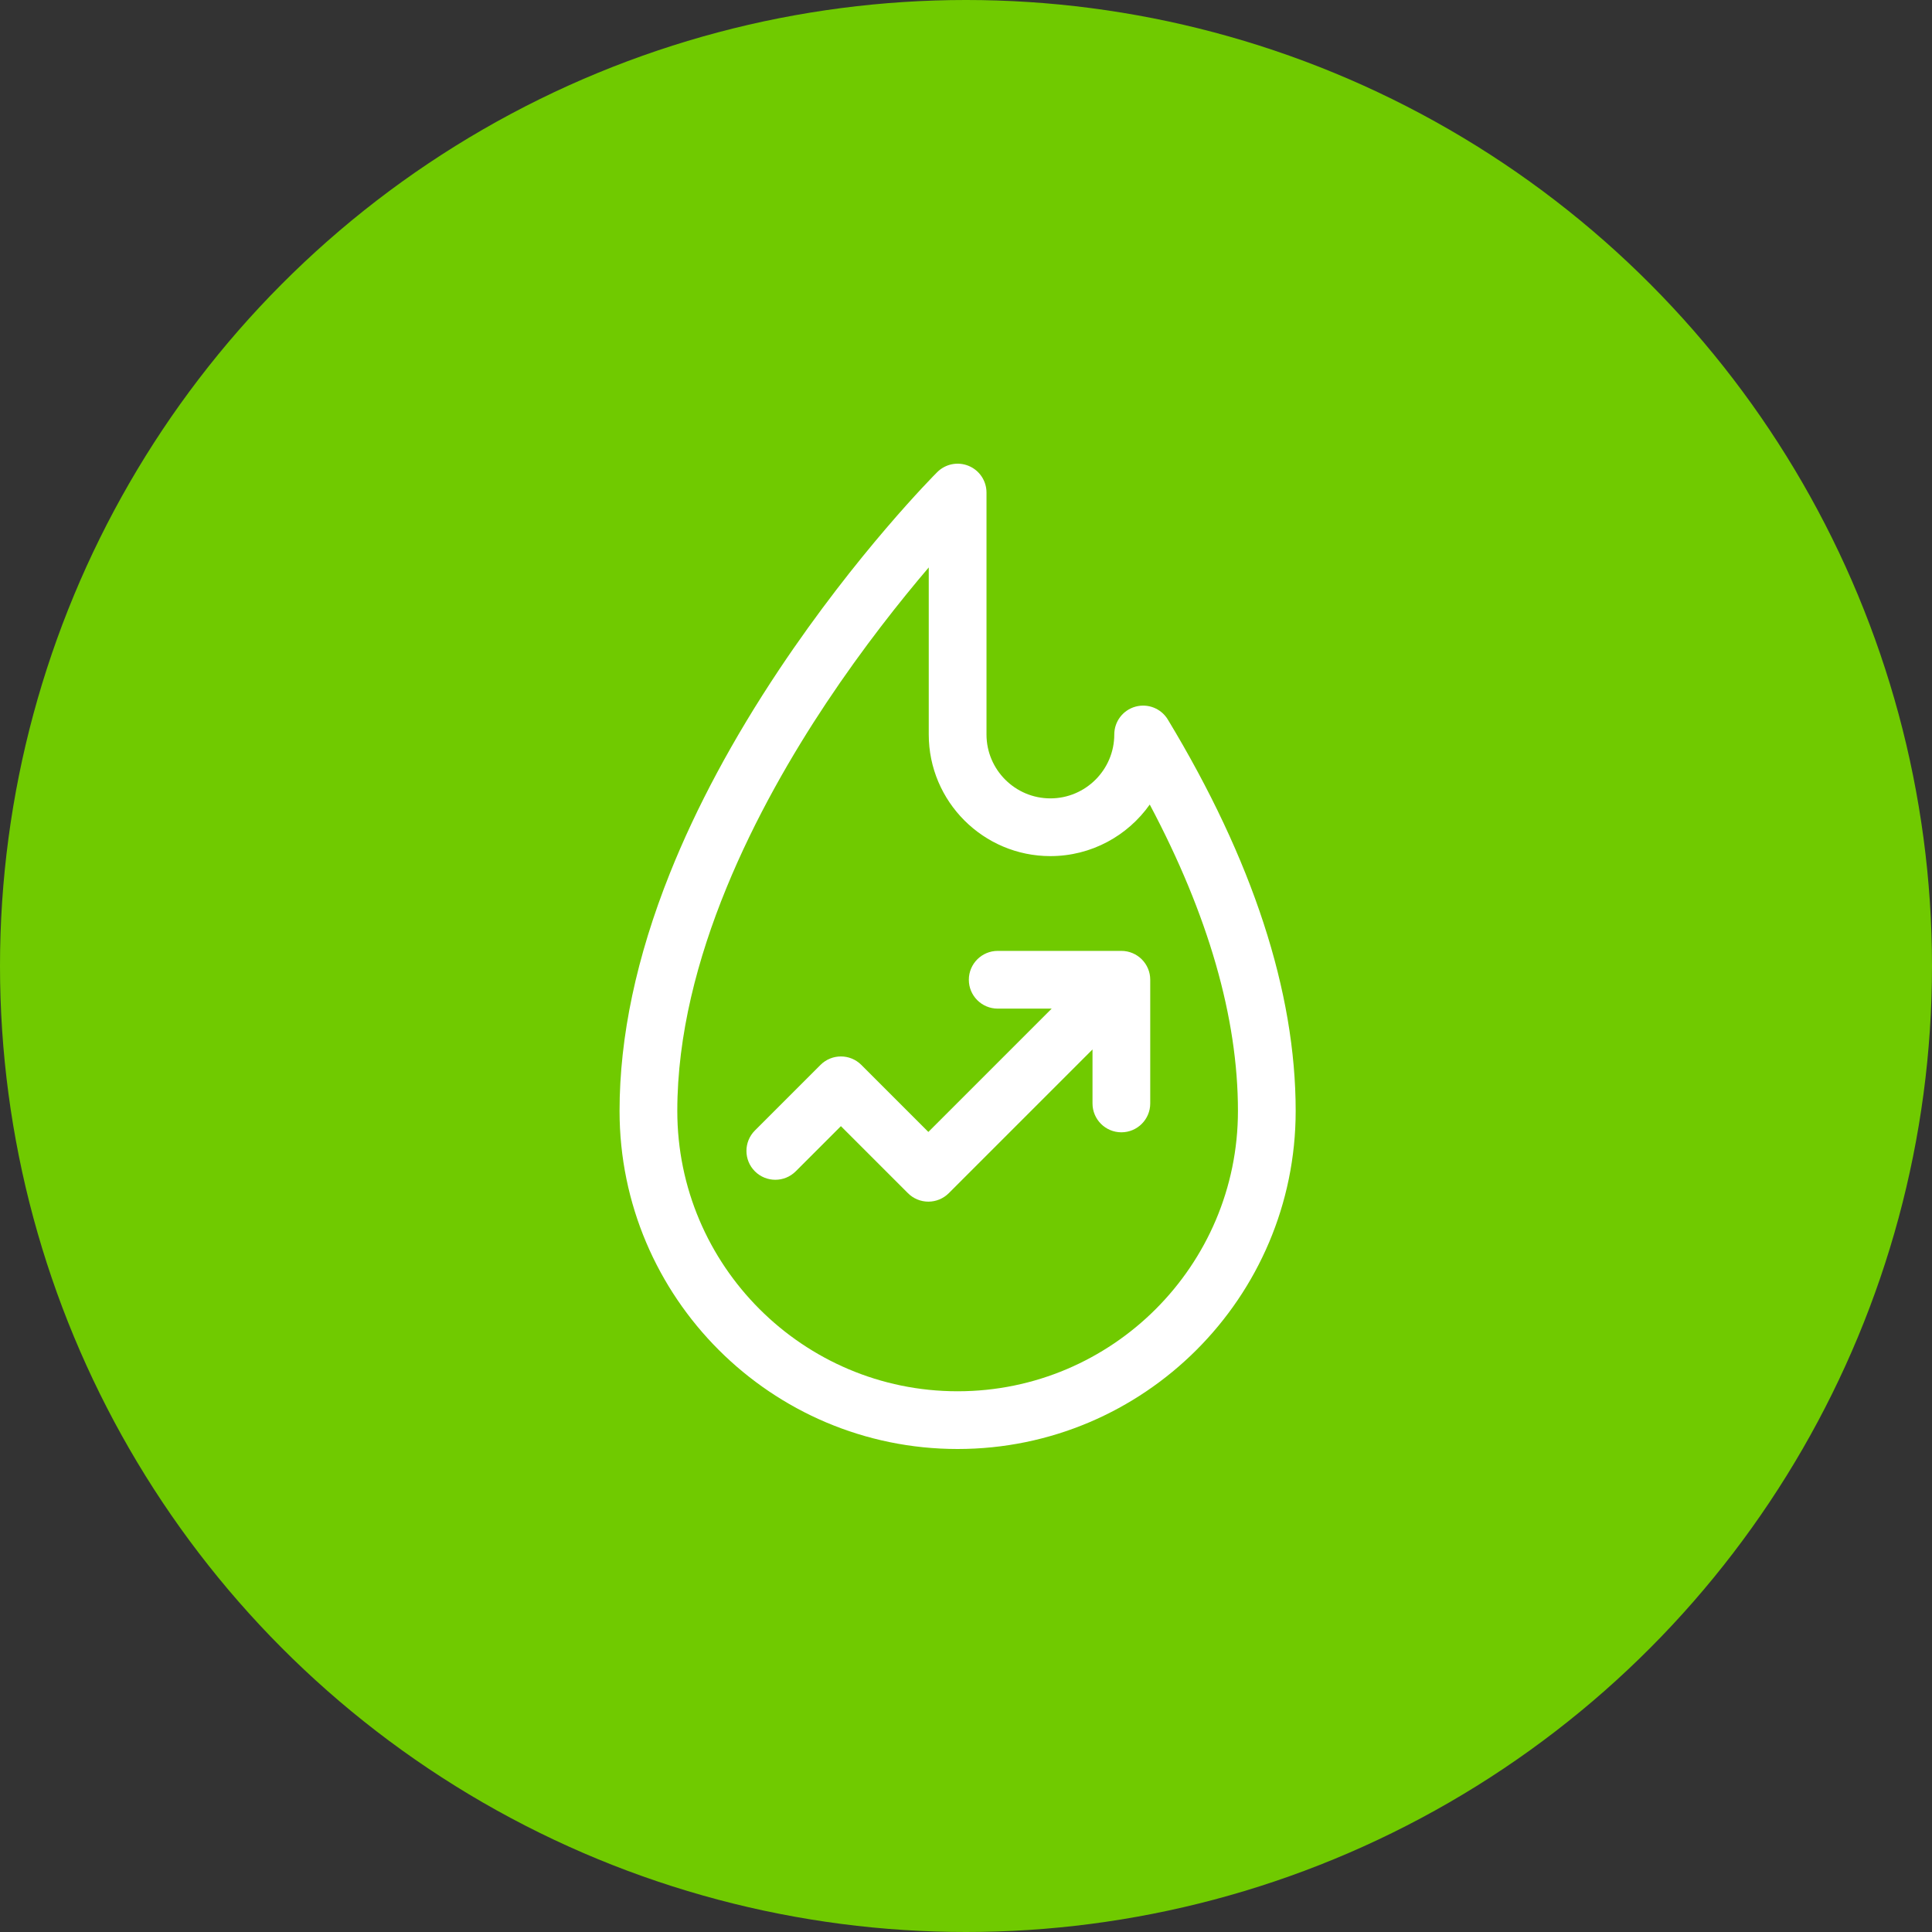
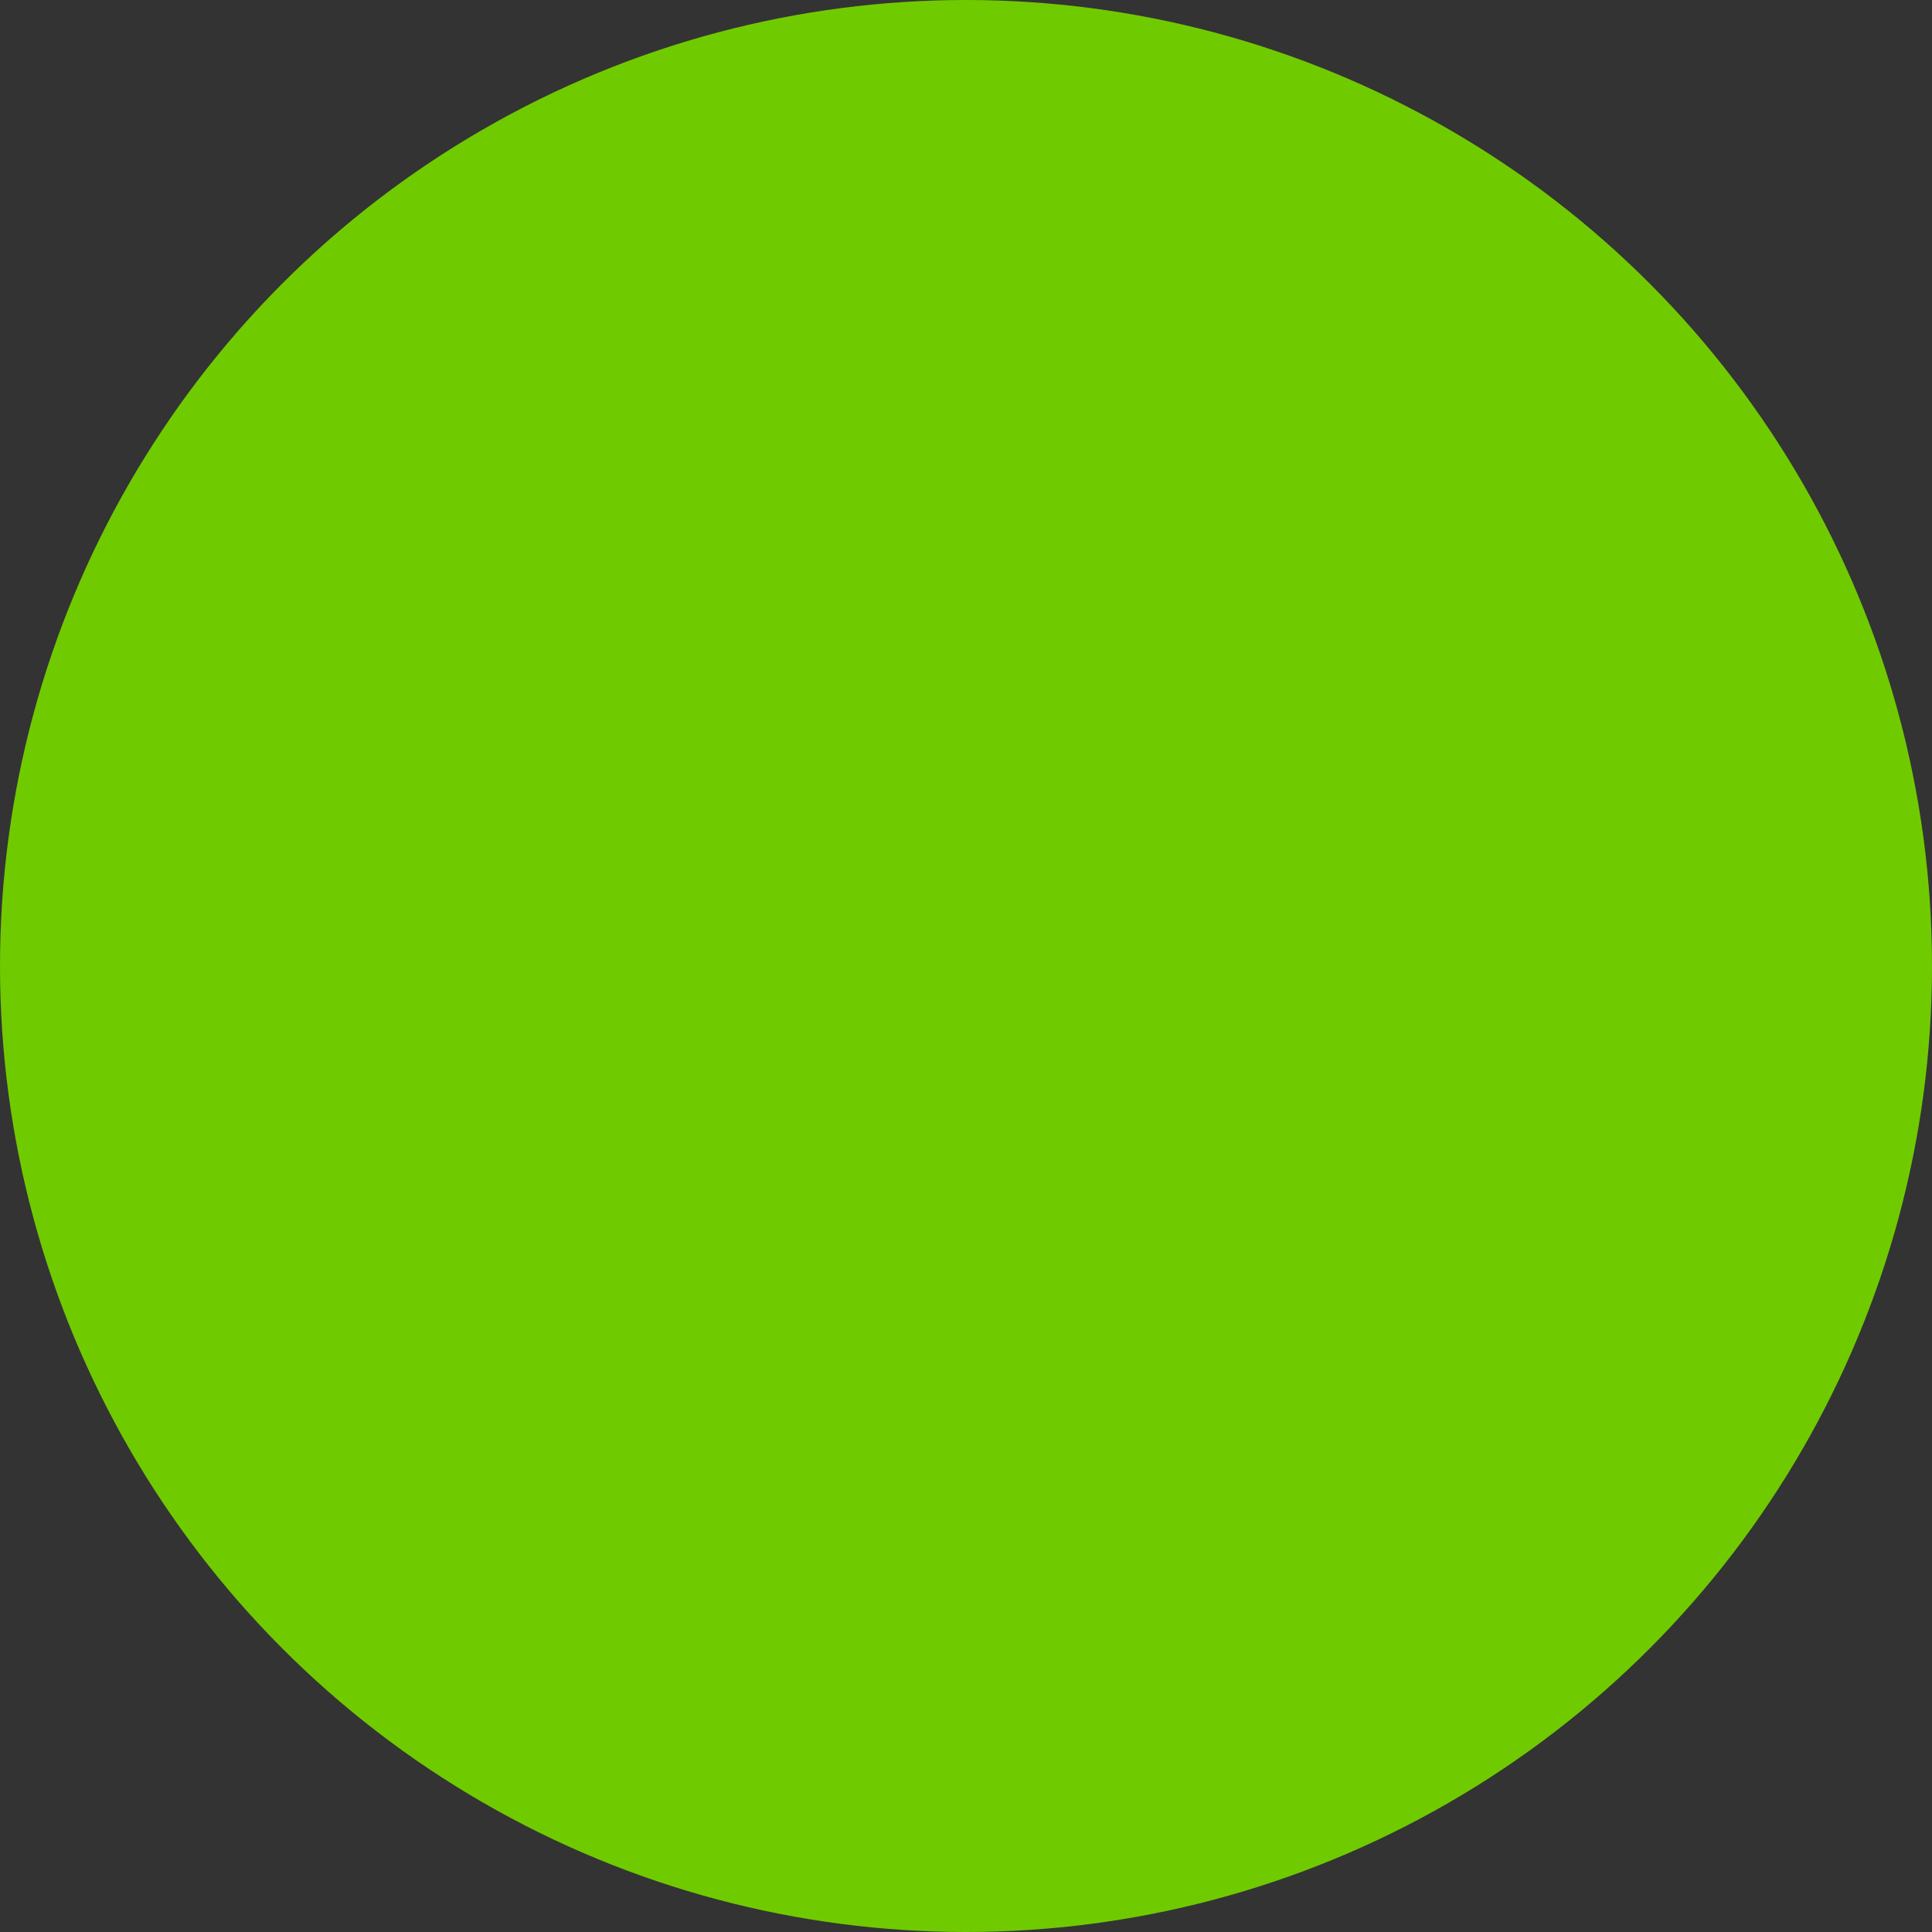
<svg xmlns="http://www.w3.org/2000/svg" width="100" height="100" viewBox="0 0 100 100" fill="none">
  <rect x="0" y="0" width="100" height="100" fill="#333333" stroke="none" />
  <circle cx="50" cy="50" r="50" fill="#70CA00" />
  <g clip-path="url(#clip0)">
-     <path d="M60.447 37.244C60.101 36.67 59.413 36.397 58.768 36.577C58.121 36.757 57.675 37.346 57.675 38.017C57.675 39.84 56.191 41.324 54.368 41.324C52.544 41.324 51.061 39.84 51.061 38.017V25.494C51.061 24.89 50.697 24.345 50.138 24.114C49.58 23.883 48.937 24.011 48.51 24.438C48.343 24.605 44.358 28.613 40.321 34.668C37.941 38.238 36.041 41.78 34.676 45.194C32.946 49.52 32.068 53.661 32.068 57.502C32.068 67.15 39.918 75 49.566 75C59.215 75 67.064 67.15 67.064 57.502C67.064 51.326 64.838 44.51 60.447 37.244ZM49.566 72.012C41.566 72.012 35.057 65.502 35.057 57.502C35.057 49.627 39.254 41.666 42.775 36.374C44.684 33.506 46.607 31.089 48.072 29.37V38.017C48.072 41.488 50.896 44.312 54.367 44.312C56.489 44.312 58.37 43.257 59.511 41.643C62.542 47.351 64.076 52.674 64.076 57.502C64.076 65.502 57.567 72.012 49.566 72.012Z" fill="white" />
-     <path d="M58.042 49.218H51.641C50.816 49.218 50.147 49.887 50.147 50.712C50.146 51.537 50.816 52.206 51.64 52.206H54.435L48.052 58.589L44.582 55.119C43.998 54.536 43.052 54.536 42.469 55.119L39.074 58.514C38.49 59.098 38.49 60.044 39.073 60.627C39.657 61.211 40.603 61.211 41.187 60.627L43.525 58.289L46.995 61.759C47.275 62.039 47.655 62.197 48.052 62.197C48.448 62.197 48.828 62.039 49.108 61.759L56.548 54.319V57.114C56.548 57.938 57.217 58.608 58.042 58.608C58.867 58.608 59.536 57.938 59.536 57.114V50.712C59.536 49.887 58.867 49.218 58.042 49.218Z" fill="white" />
-   </g>
+     </g>
  <defs>
    <clipPath id="clip0">
-       <rect x="24" y="24" width="51" height="51" fill="white" />
-     </clipPath>
+       </clipPath>
  </defs>
</svg>